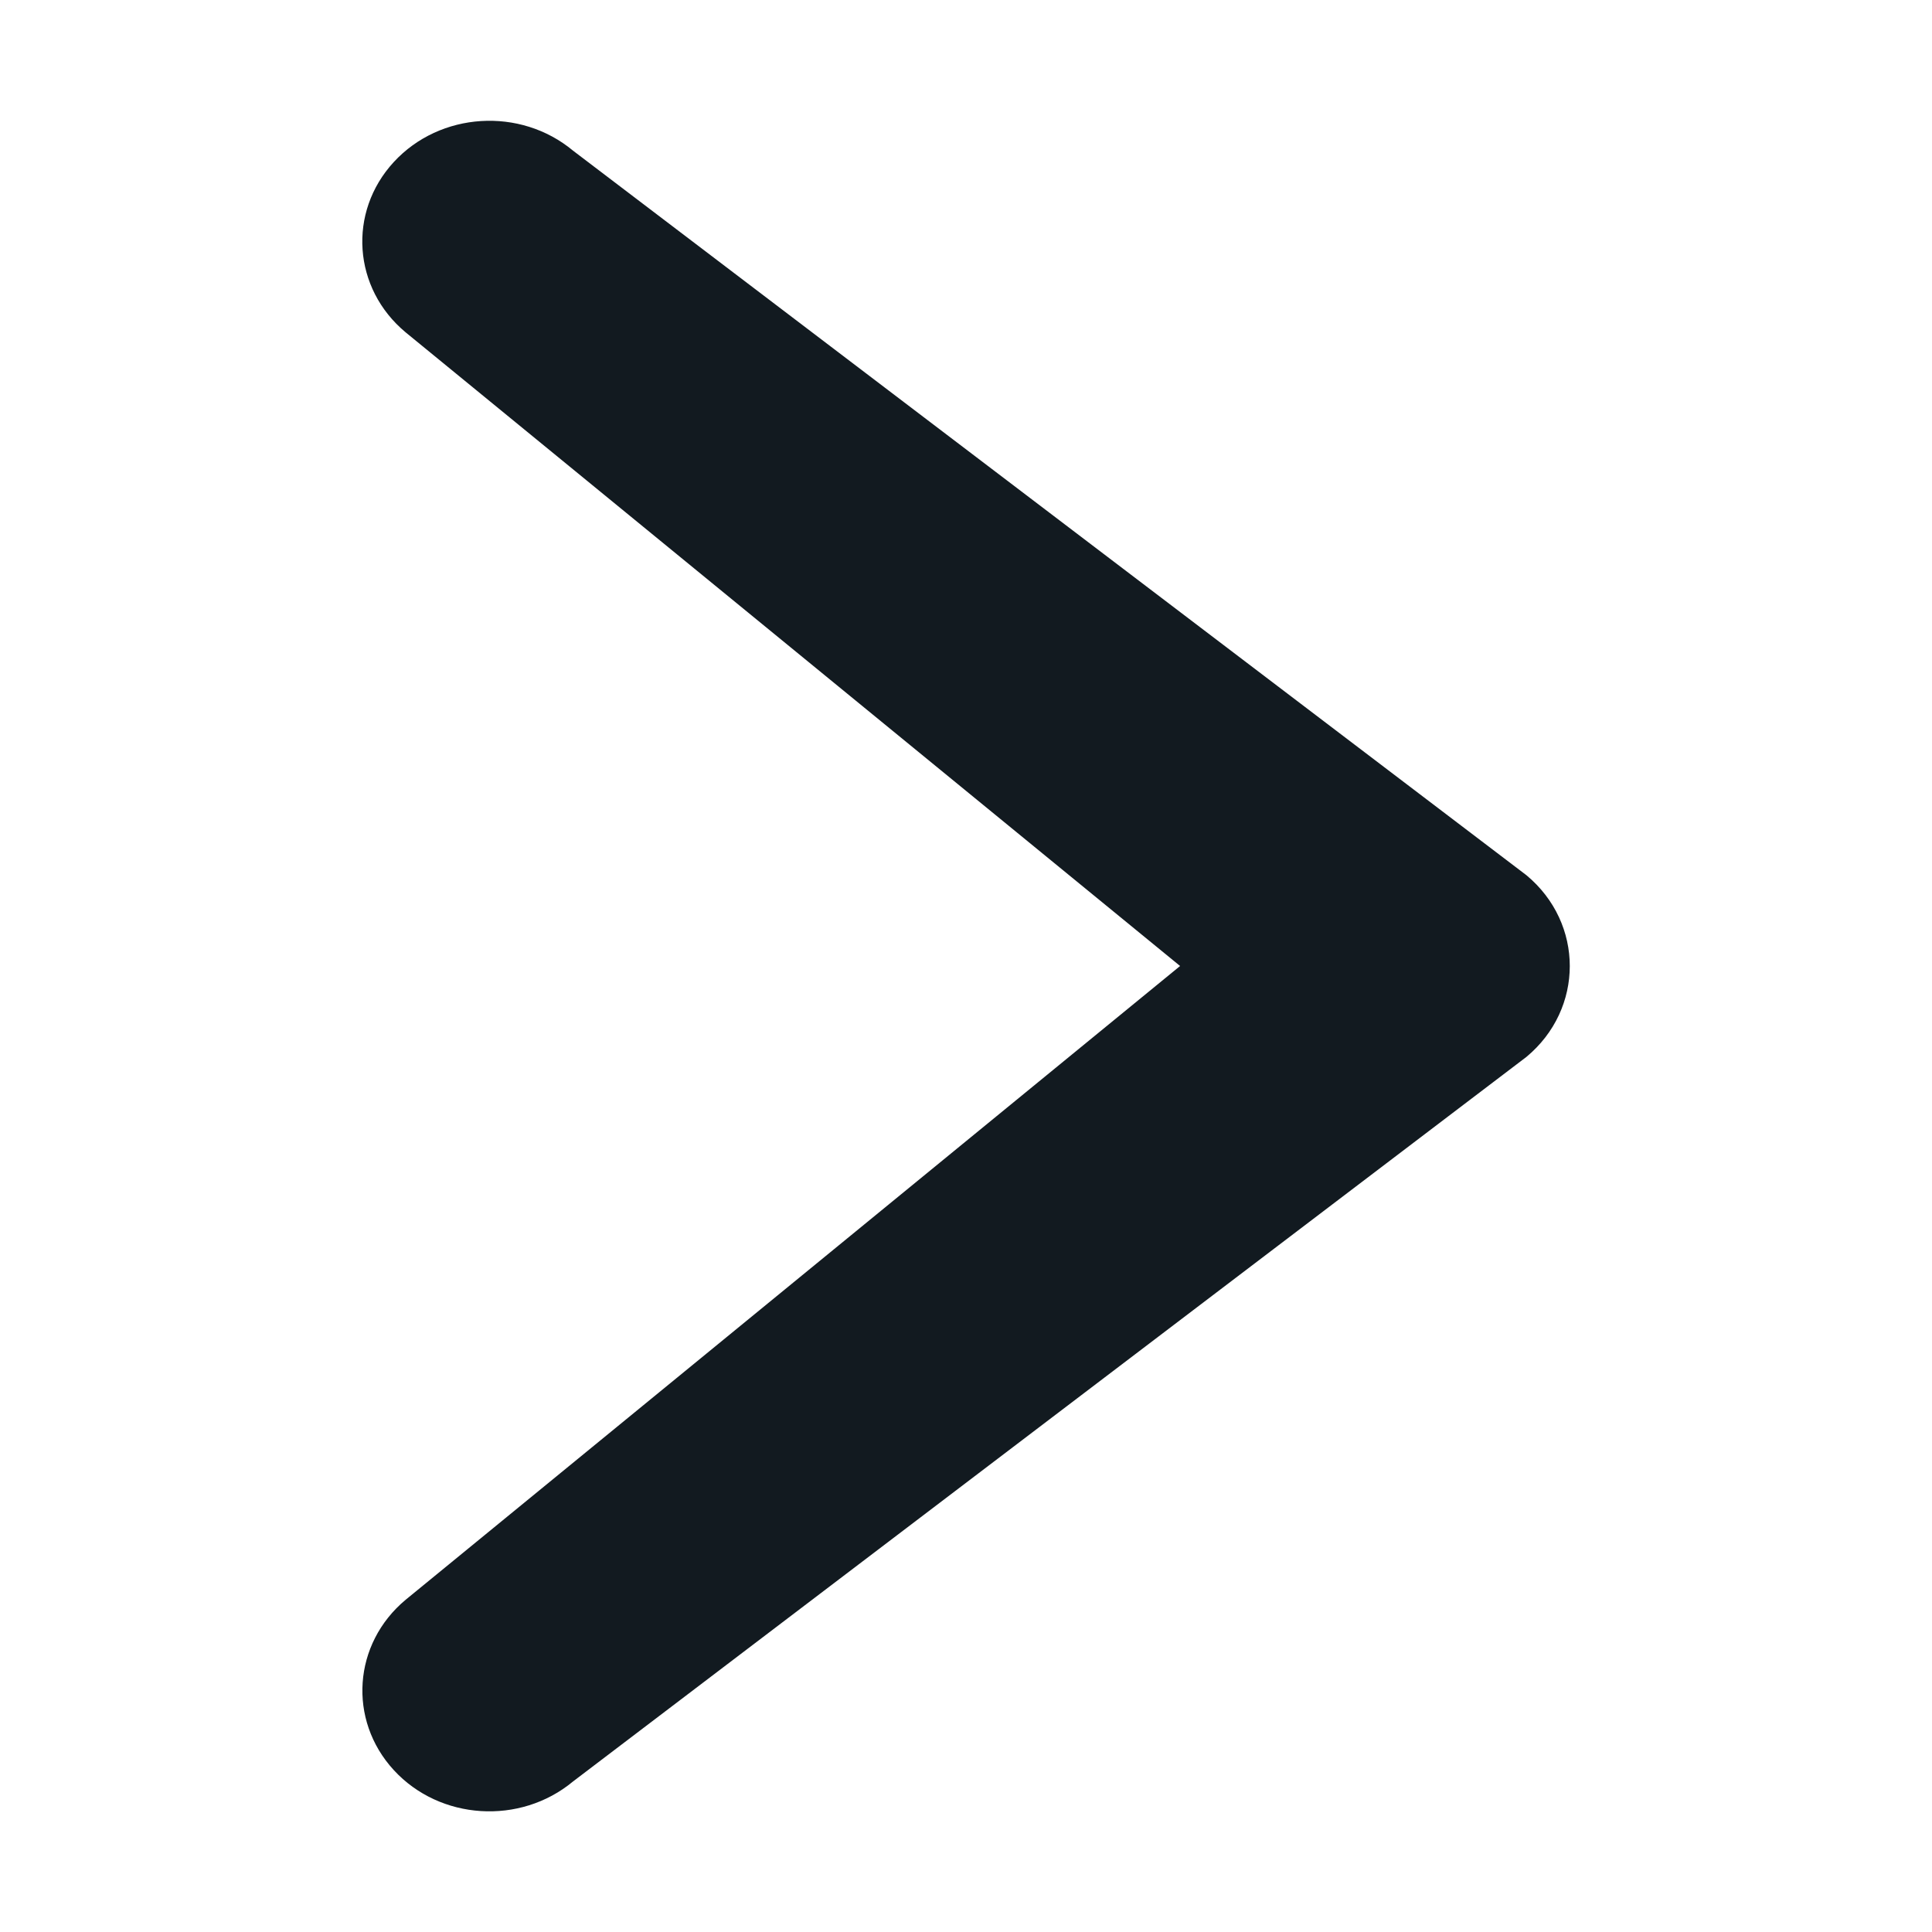
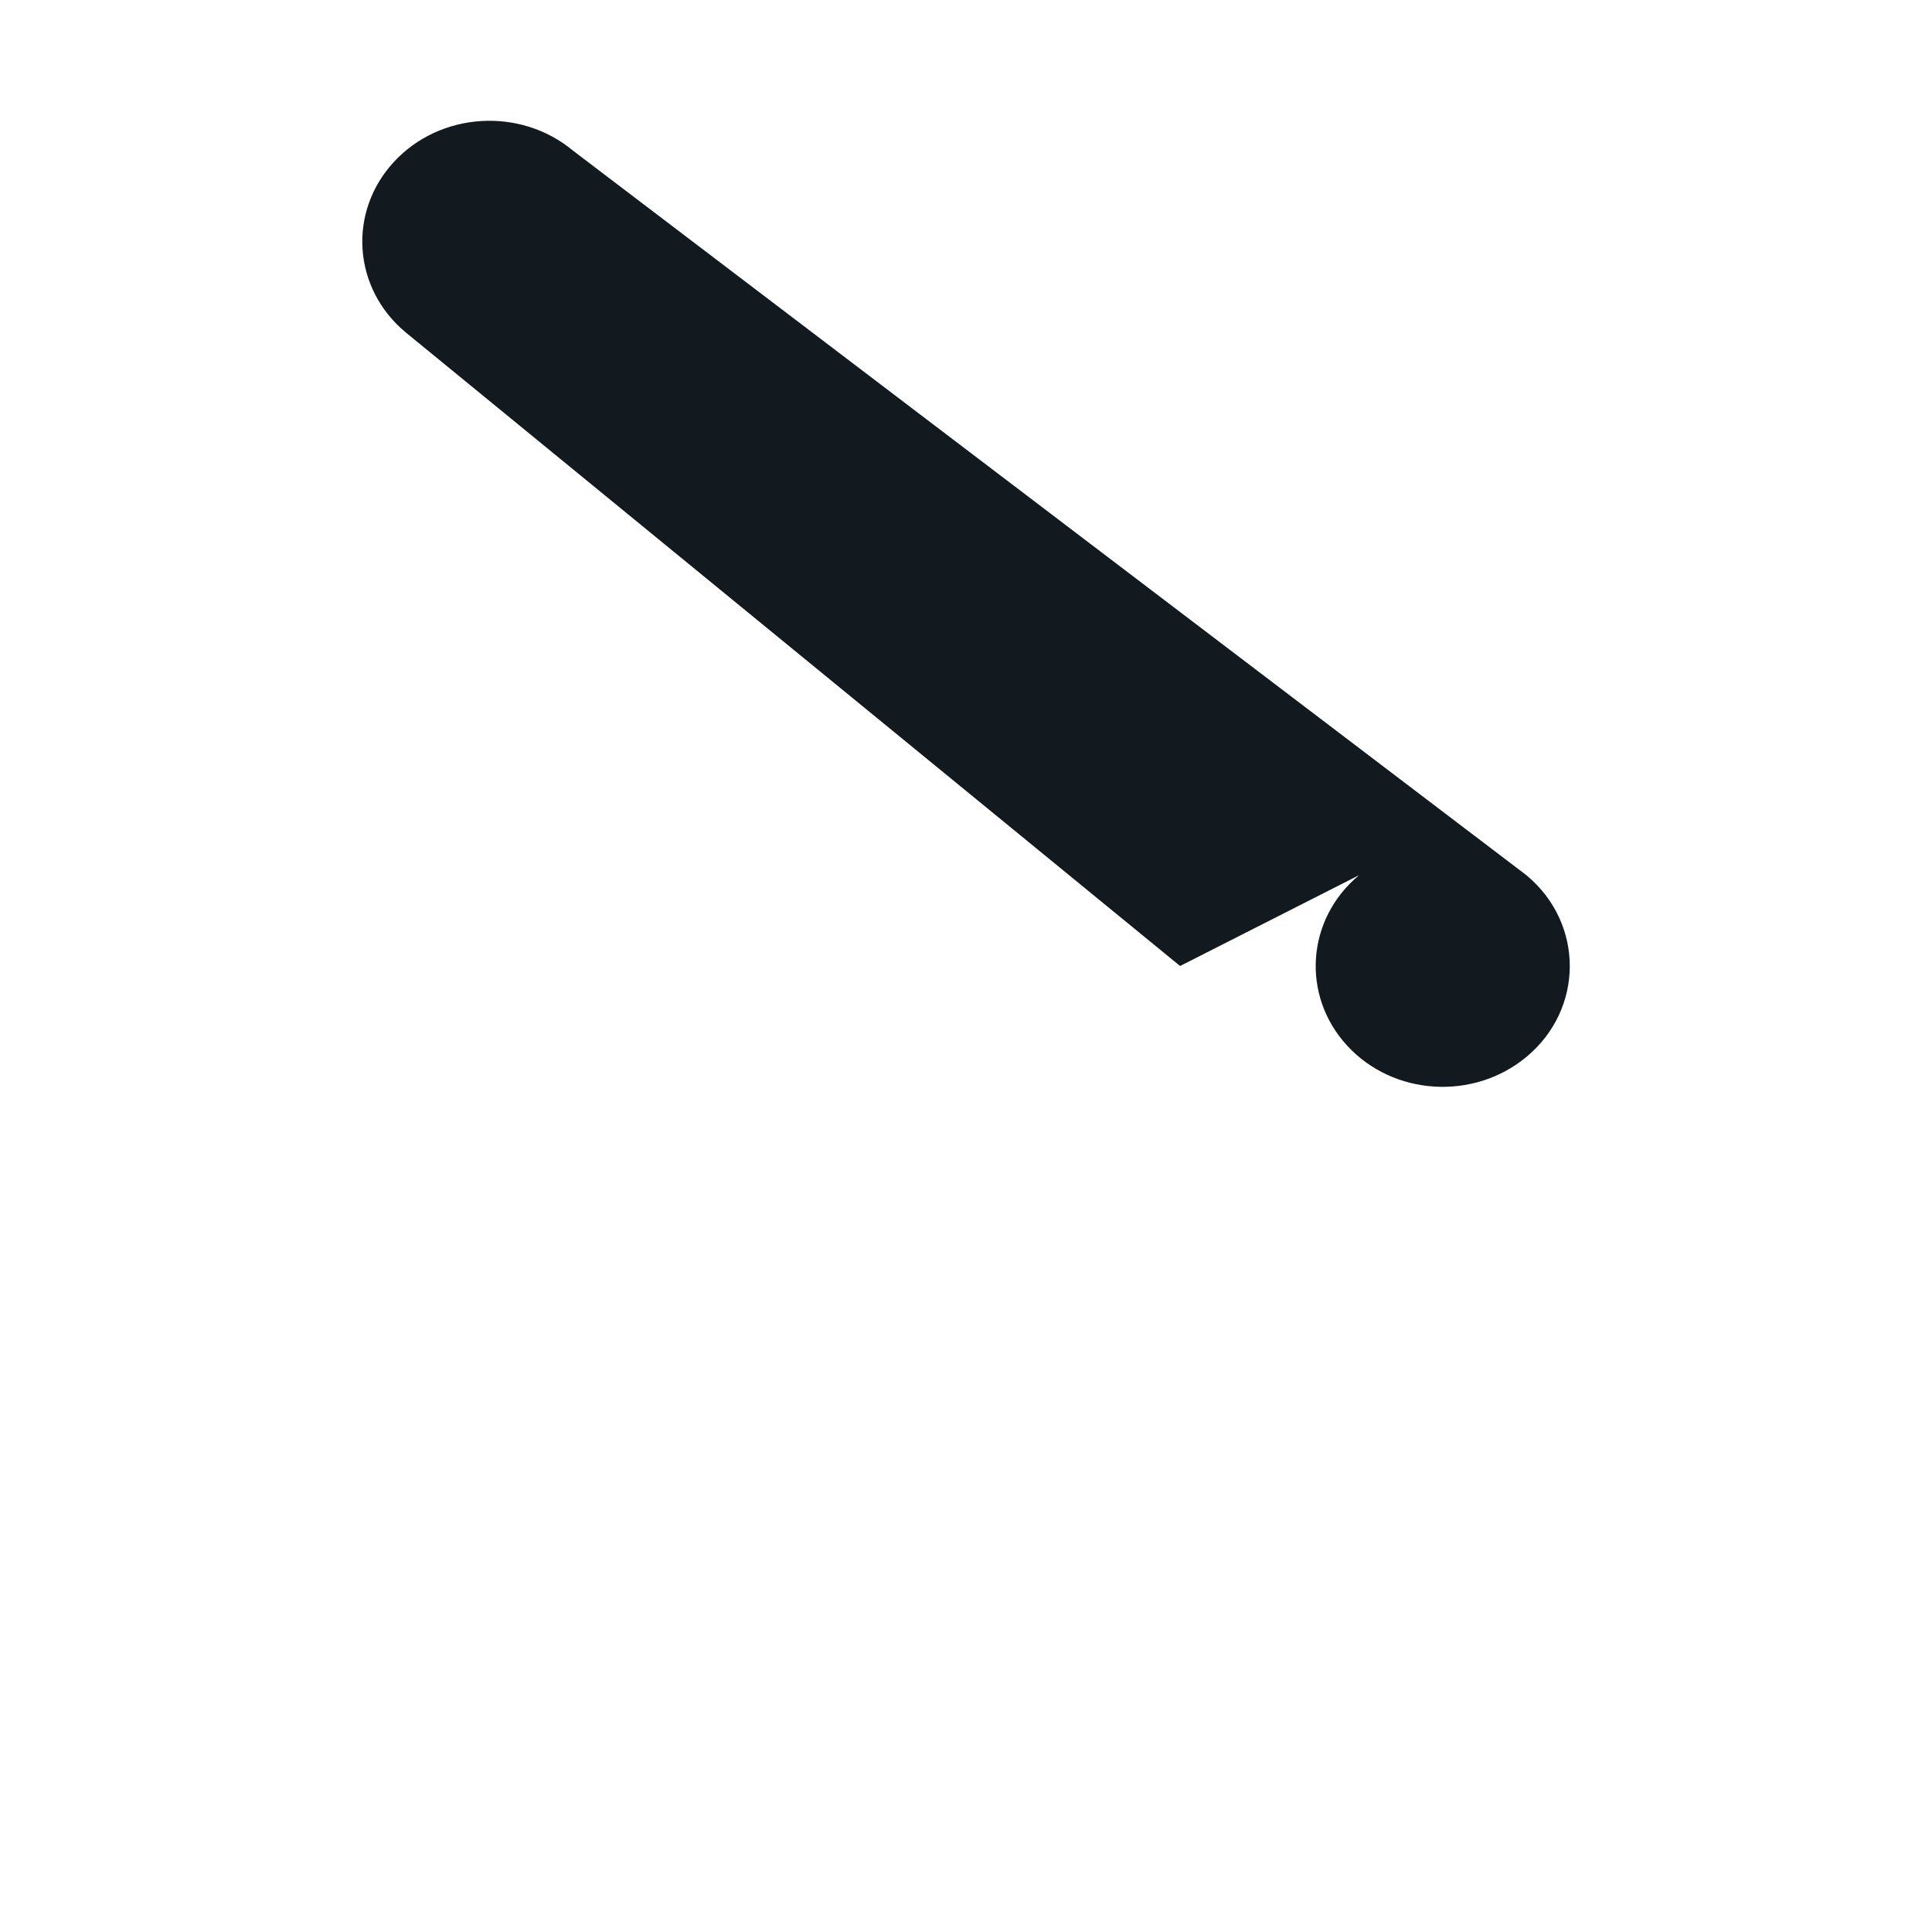
<svg xmlns="http://www.w3.org/2000/svg" height="16" viewBox="0 0 16 16" width="16">
-   <path d="m9.773 8-6.413-5.247c-.438-.364-.482-.995-.099-1.411.383-.416 1.048-.458 1.485-.094l7.895 6c.479.398.479 1.107 0 1.505l-7.895 6c-.438.364-1.103.322-1.485-.094s-.338-1.047.099-1.411z" fill="#121a20" fill-rule="evenodd" />
+   <path d="m9.773 8-6.413-5.247c-.438-.364-.482-.995-.099-1.411.383-.416 1.048-.458 1.485-.094l7.895 6c.479.398.479 1.107 0 1.505c-.438.364-1.103.322-1.485-.094s-.338-1.047.099-1.411z" fill="#121a20" fill-rule="evenodd" />
</svg>